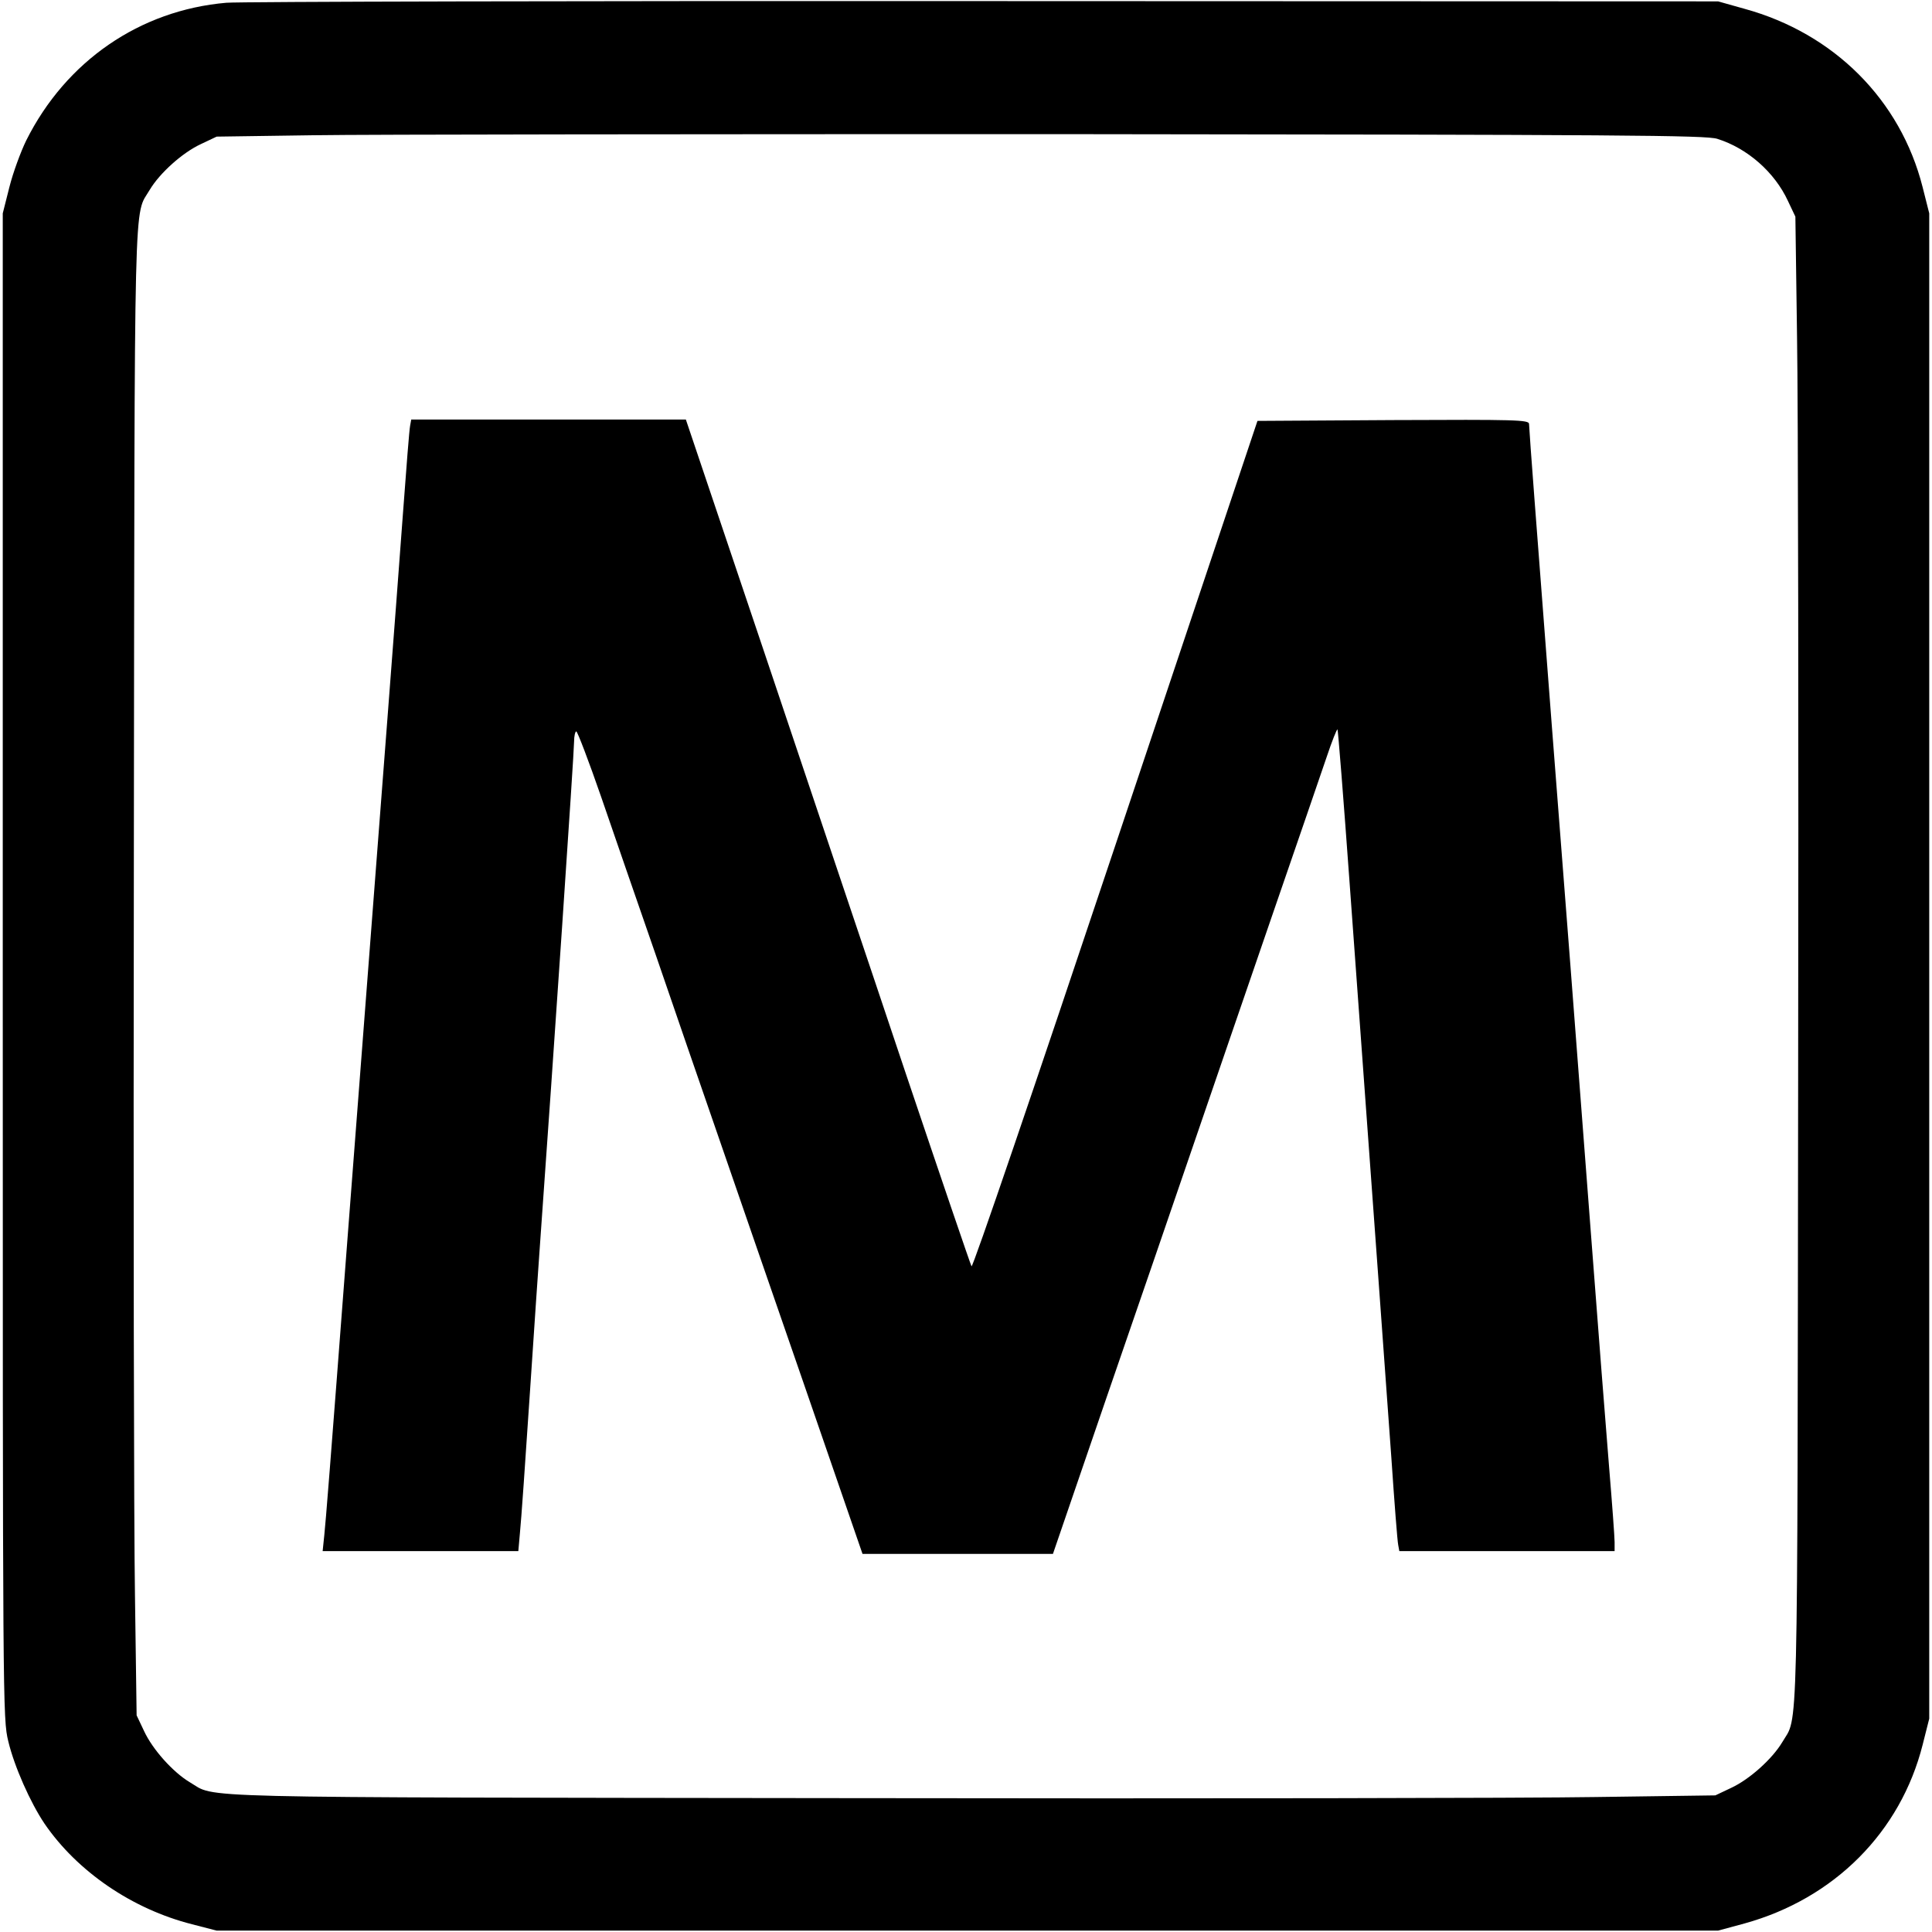
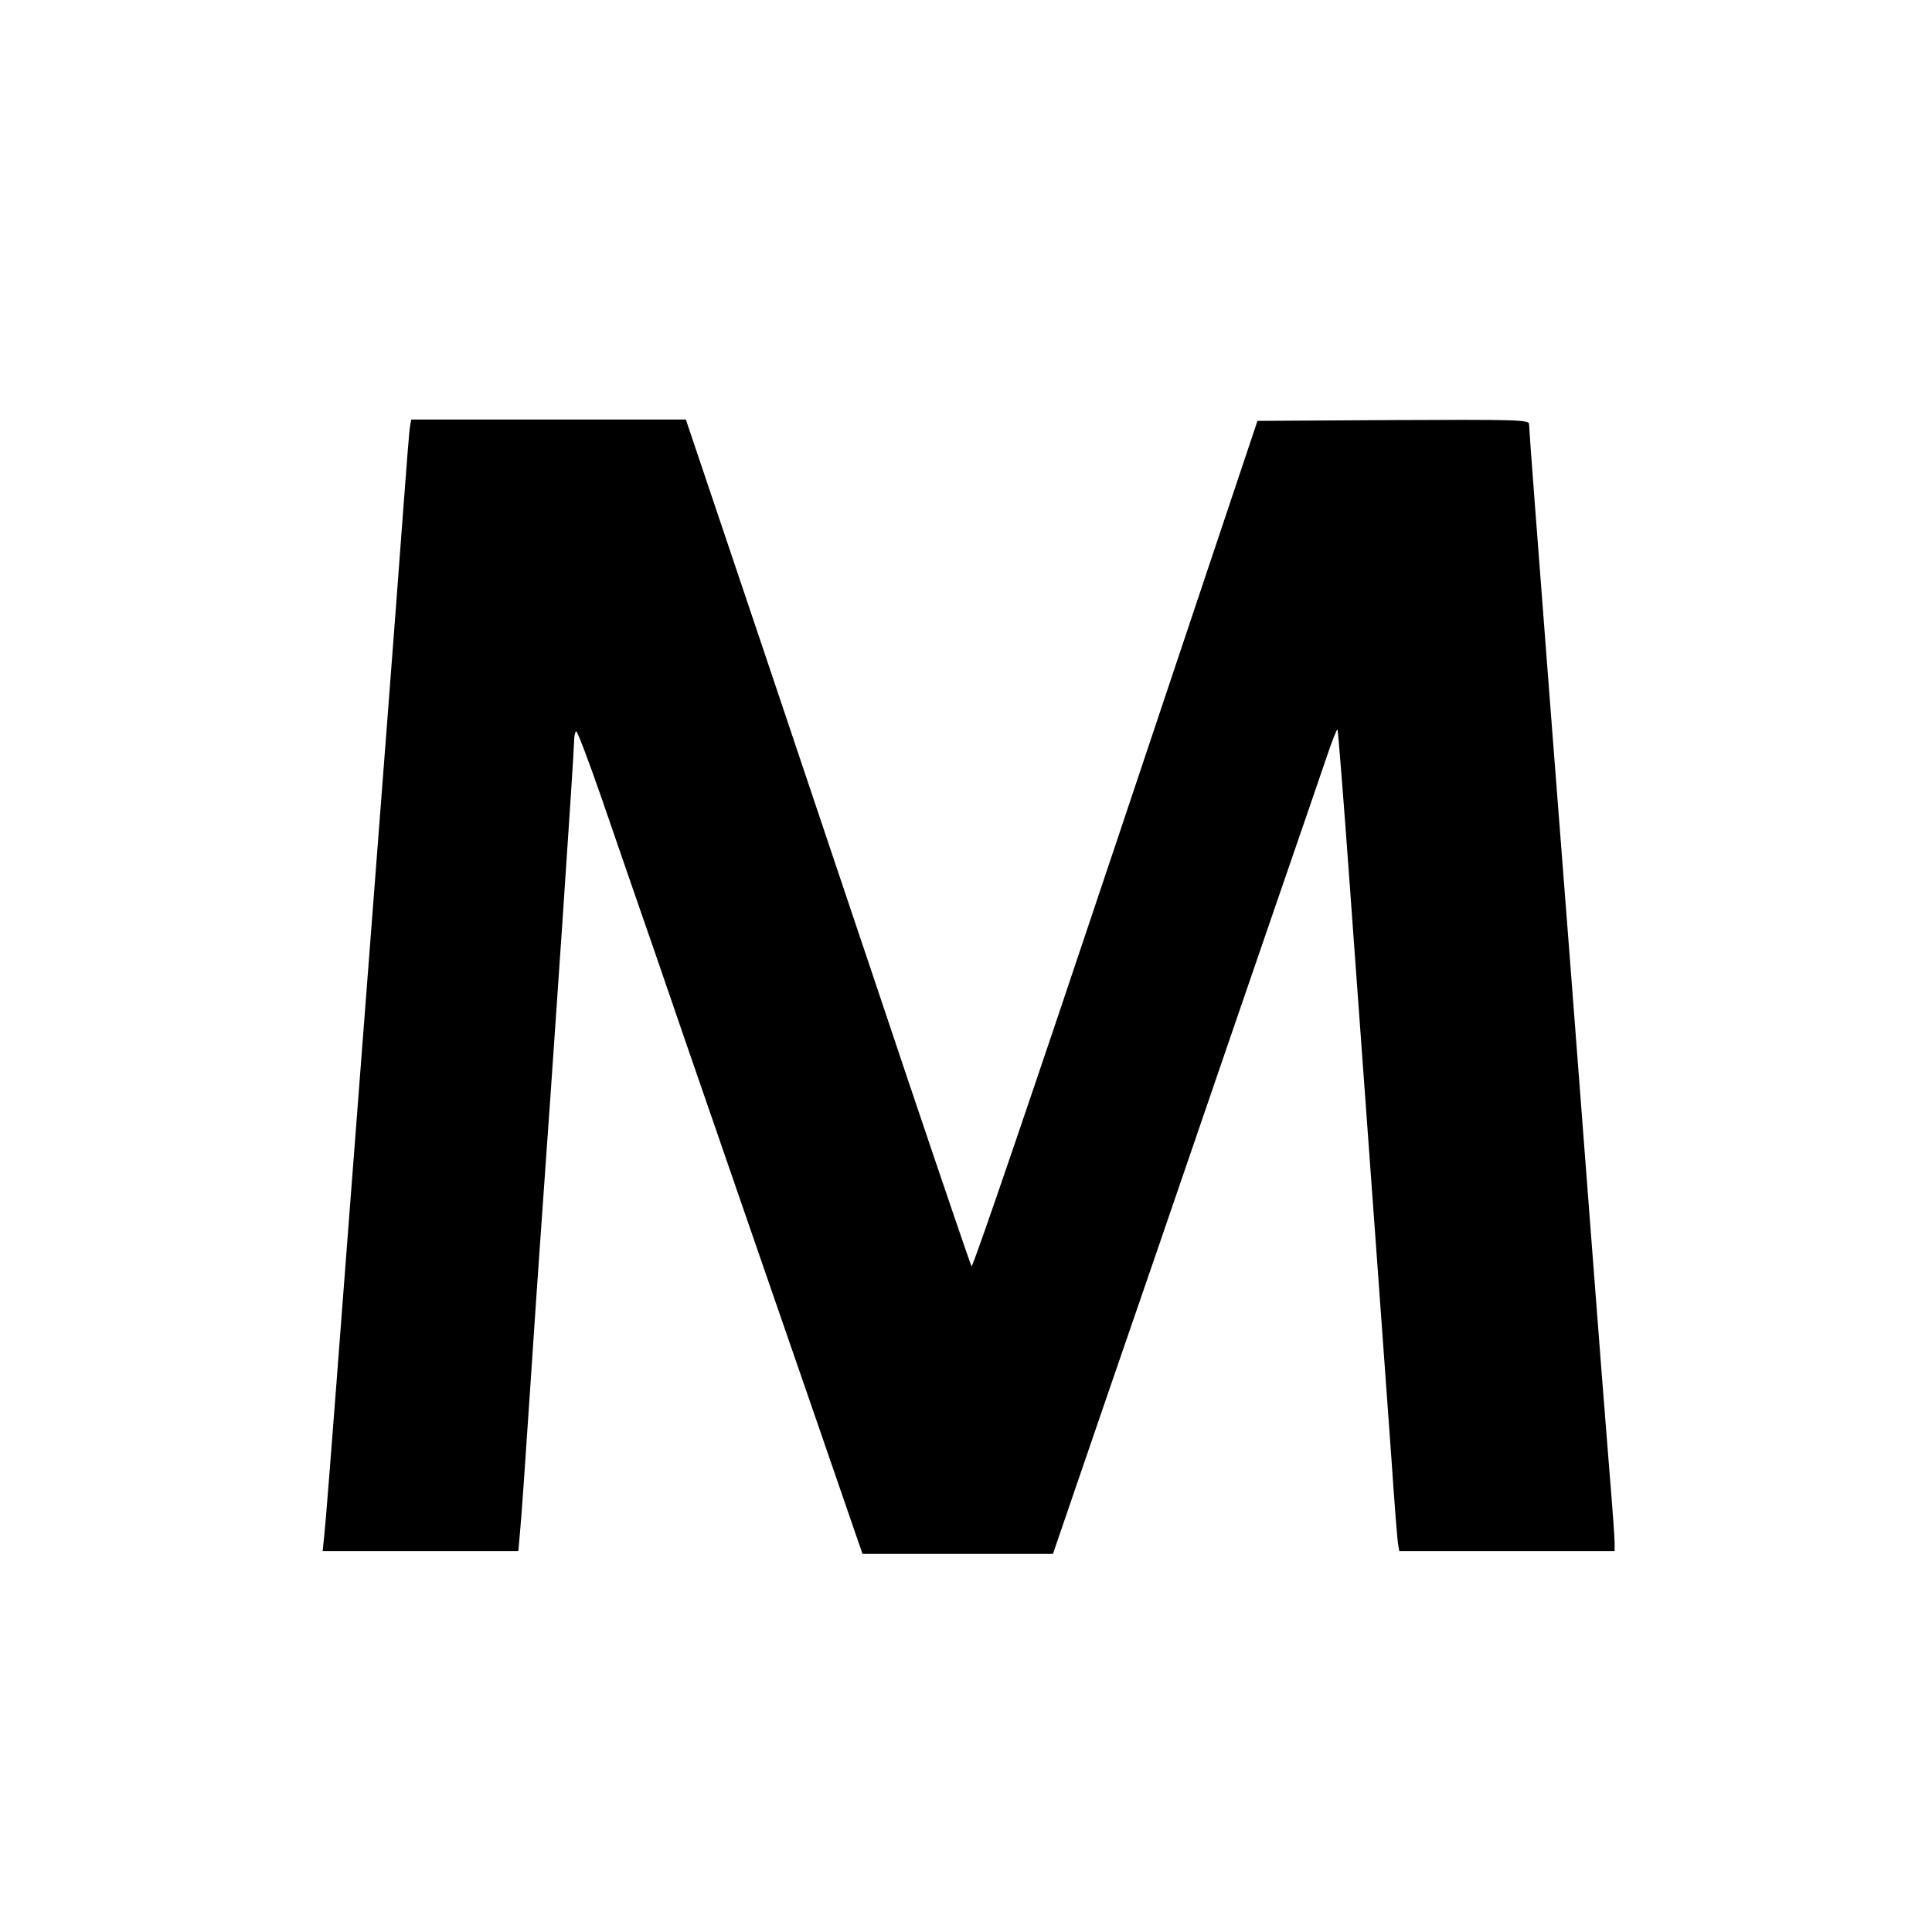
<svg xmlns="http://www.w3.org/2000/svg" version="1.0" width="700pt" height="700pt" viewBox="0 0 700 700" preserveAspectRatio="xMidYMid meet">
  <g transform="translate(0,700) scale(0.1,-0.1)" fill="#000000" stroke="none">
-     <path d="M820 6990 c-313 -27 -581 -211 -725 -499 -20 -41 -48 -117 -61 -169 l-24 -95 0 -2726 c0 -2697 0 -2727 20 -2810 22 -92 80 -222 131 -298 119 -174 318 -310 535 -365 l89 -23 2720 0 2720 0 96 26 c325 90 565 331 645 647 l24 95 0 2727 0 2727 -24 95 c-80 316 -321 557 -645 646 l-96 27 -2660 1 c-1463 1 -2698 -2 -2745 -6z m5402 -493 c109 -34 208 -121 256 -225 l27 -57 6 -435 c4 -239 6 -1452 4 -2695 -3 -2463 1 -2297 -58 -2398 -36 -60 -118 -134 -185 -165 l-57 -27 -435 -6 c-239 -4 -1452 -6 -2695 -4 -2463 3 -2297 -1 -2398 58 -60 36 -134 118 -165 185 l-27 57 -6 435 c-4 239 -6 1452 -4 2695 3 2463 -1 2297 58 2398 36 60 118 134 185 165 l57 27 350 5 c193 3 1405 4 2695 4 2056 -2 2351 -4 2392 -17z" />
    <path d="M1486 5458 c-3 -13 -14 -156 -26 -318 -12 -162 -37 -495 -56 -740 -39 -507 -86 -1122 -144 -1875 -67 -880 -79 -1028 -85 -1087 l-6 -58 354 0 355 0 6 68 c4 37 20 265 36 507 16 242 32 474 35 515 52 725 125 1803 125 1843 0 20 4 37 8 37 4 0 45 -107 90 -237 45 -131 134 -389 198 -573 63 -184 164 -477 224 -650 60 -173 202 -586 317 -917 l208 -603 345 0 345 0 193 563 c107 309 249 724 317 922 68 198 196 572 285 830 89 259 178 516 197 573 19 57 37 102 39 99 2 -2 22 -253 44 -558 96 -1316 131 -1802 151 -2079 11 -162 22 -305 25 -318 l4 -22 390 0 390 0 0 33 c0 17 -9 140 -20 272 -11 132 -40 508 -65 835 -25 327 -59 768 -75 980 -35 445 -101 1306 -130 1687 -11 144 -20 269 -20 277 0 15 -50 16 -492 14 l-492 -3 -515 -1538 c-291 -870 -517 -1533 -521 -1525 -4 7 -111 321 -238 698 -126 377 -358 1064 -513 1527 l-284 843 -497 0 -498 0 -4 -22z" />
  </g>
</svg>